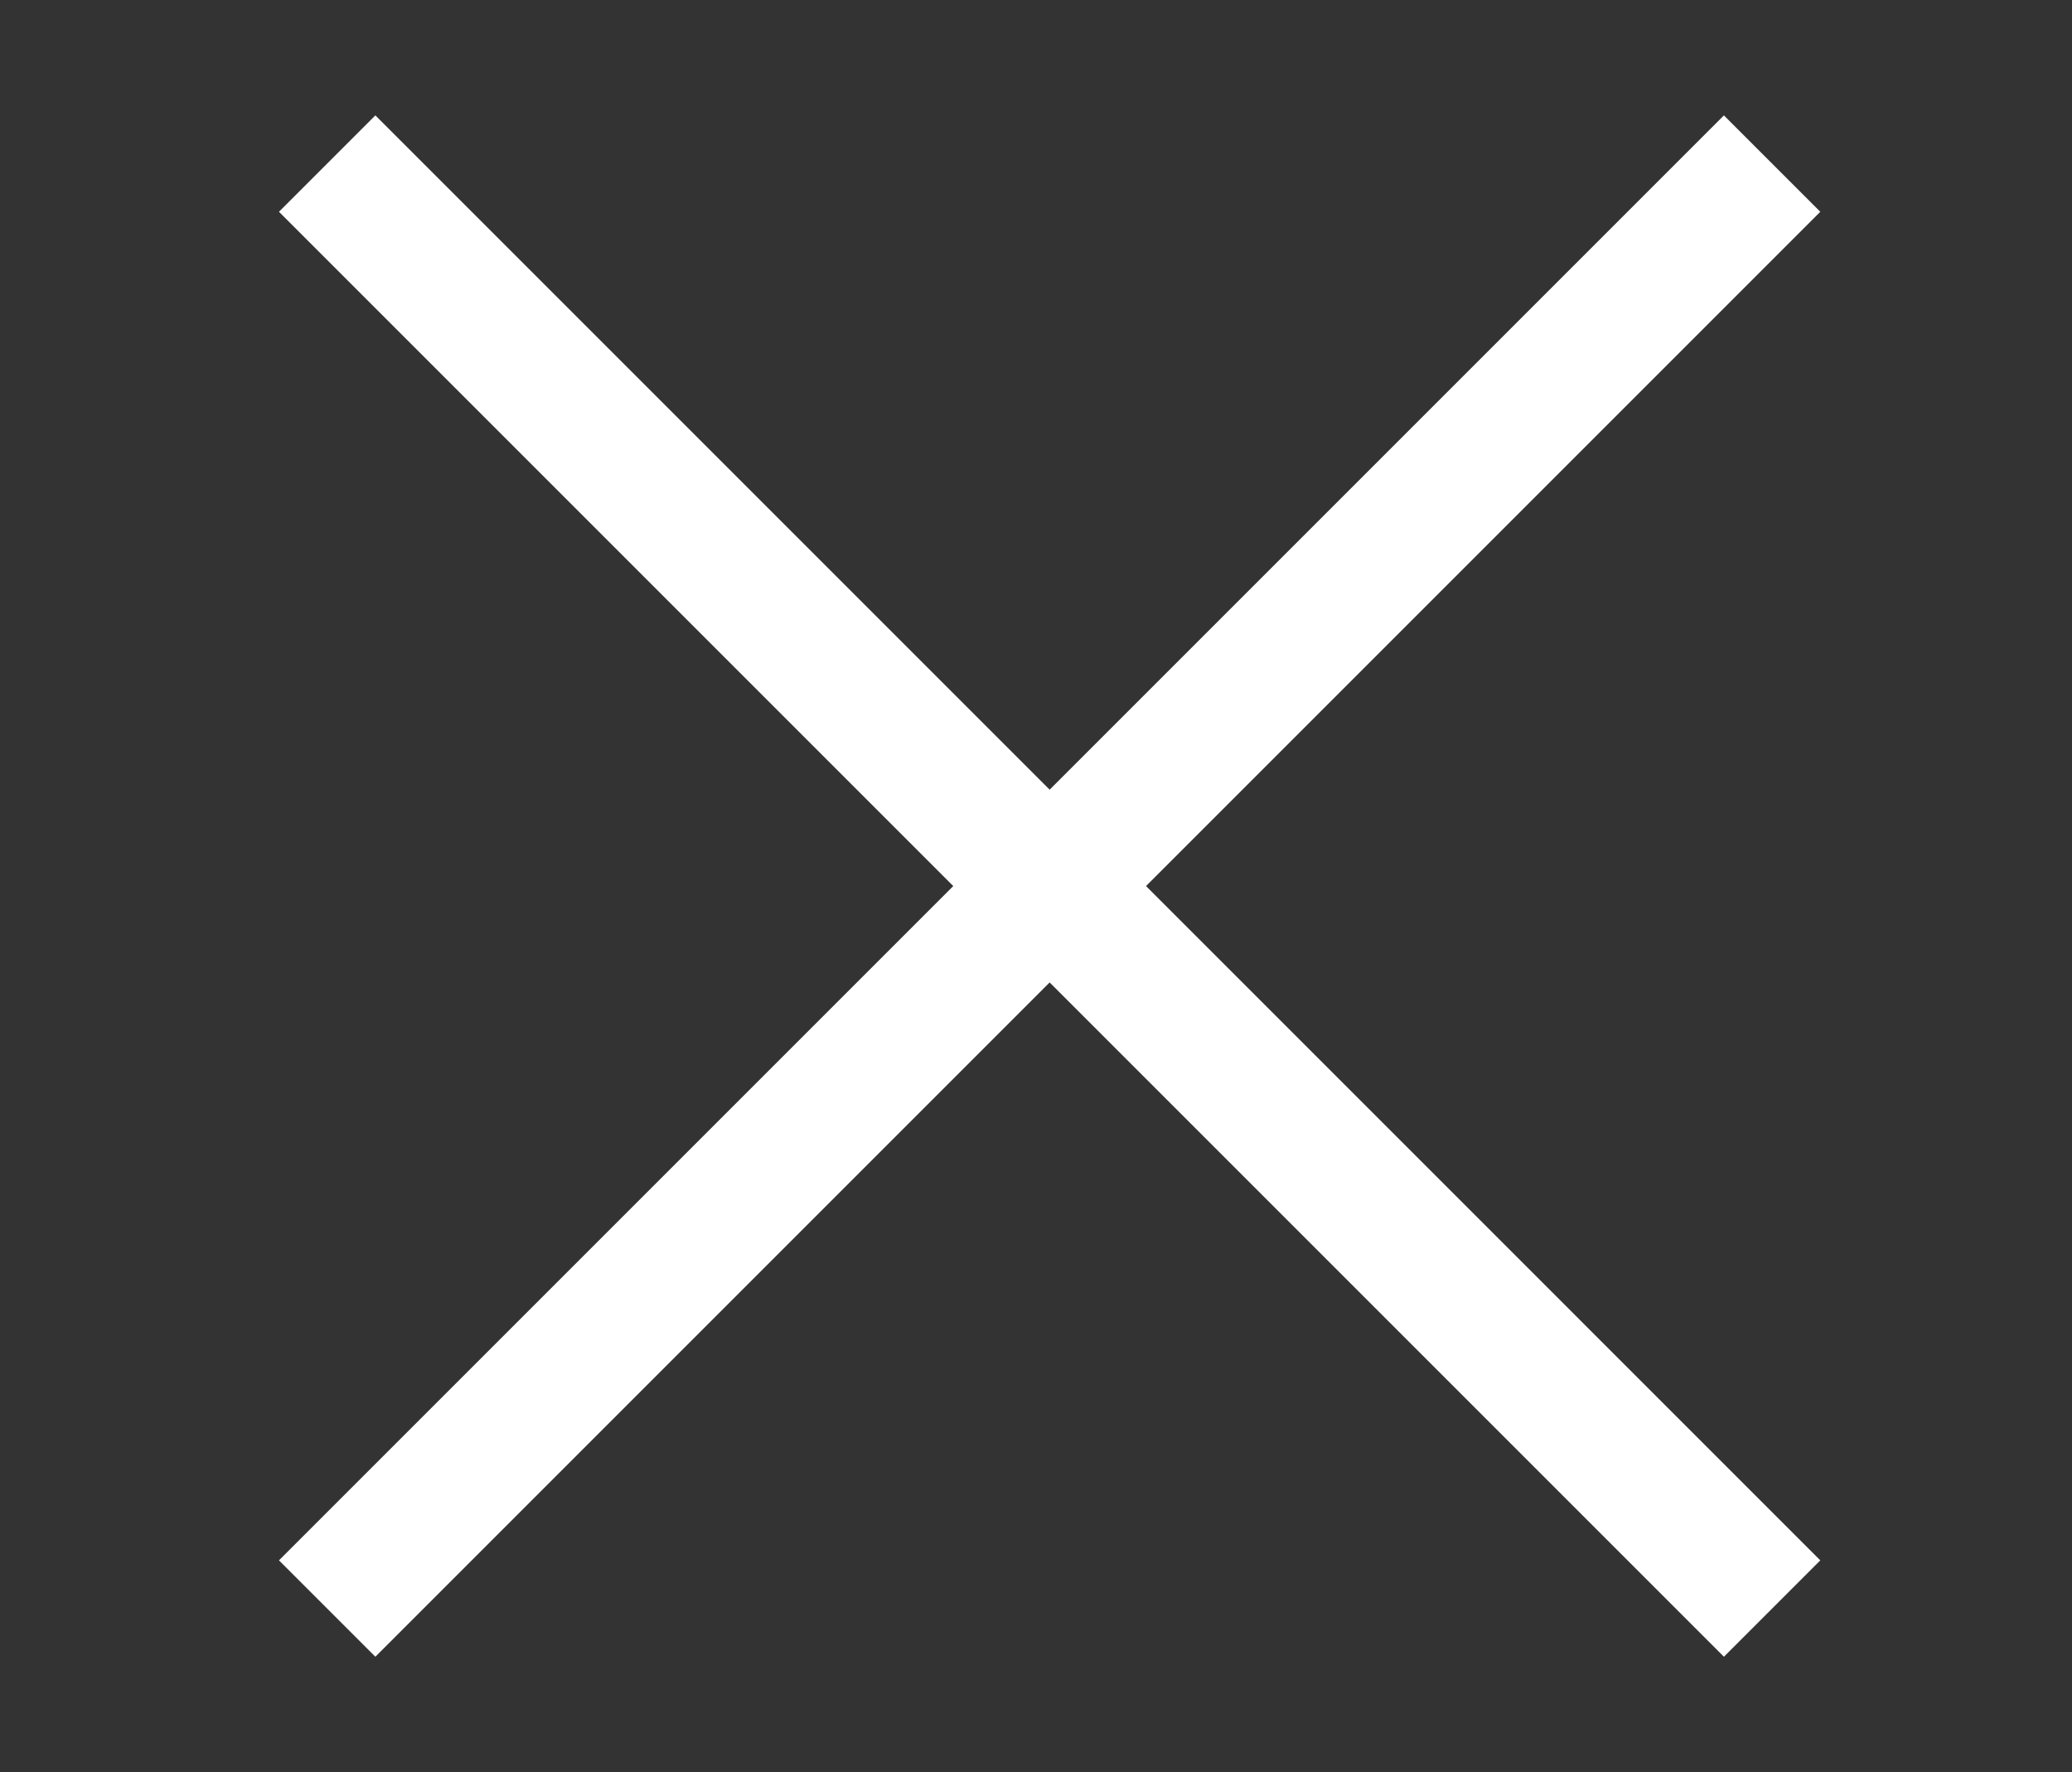
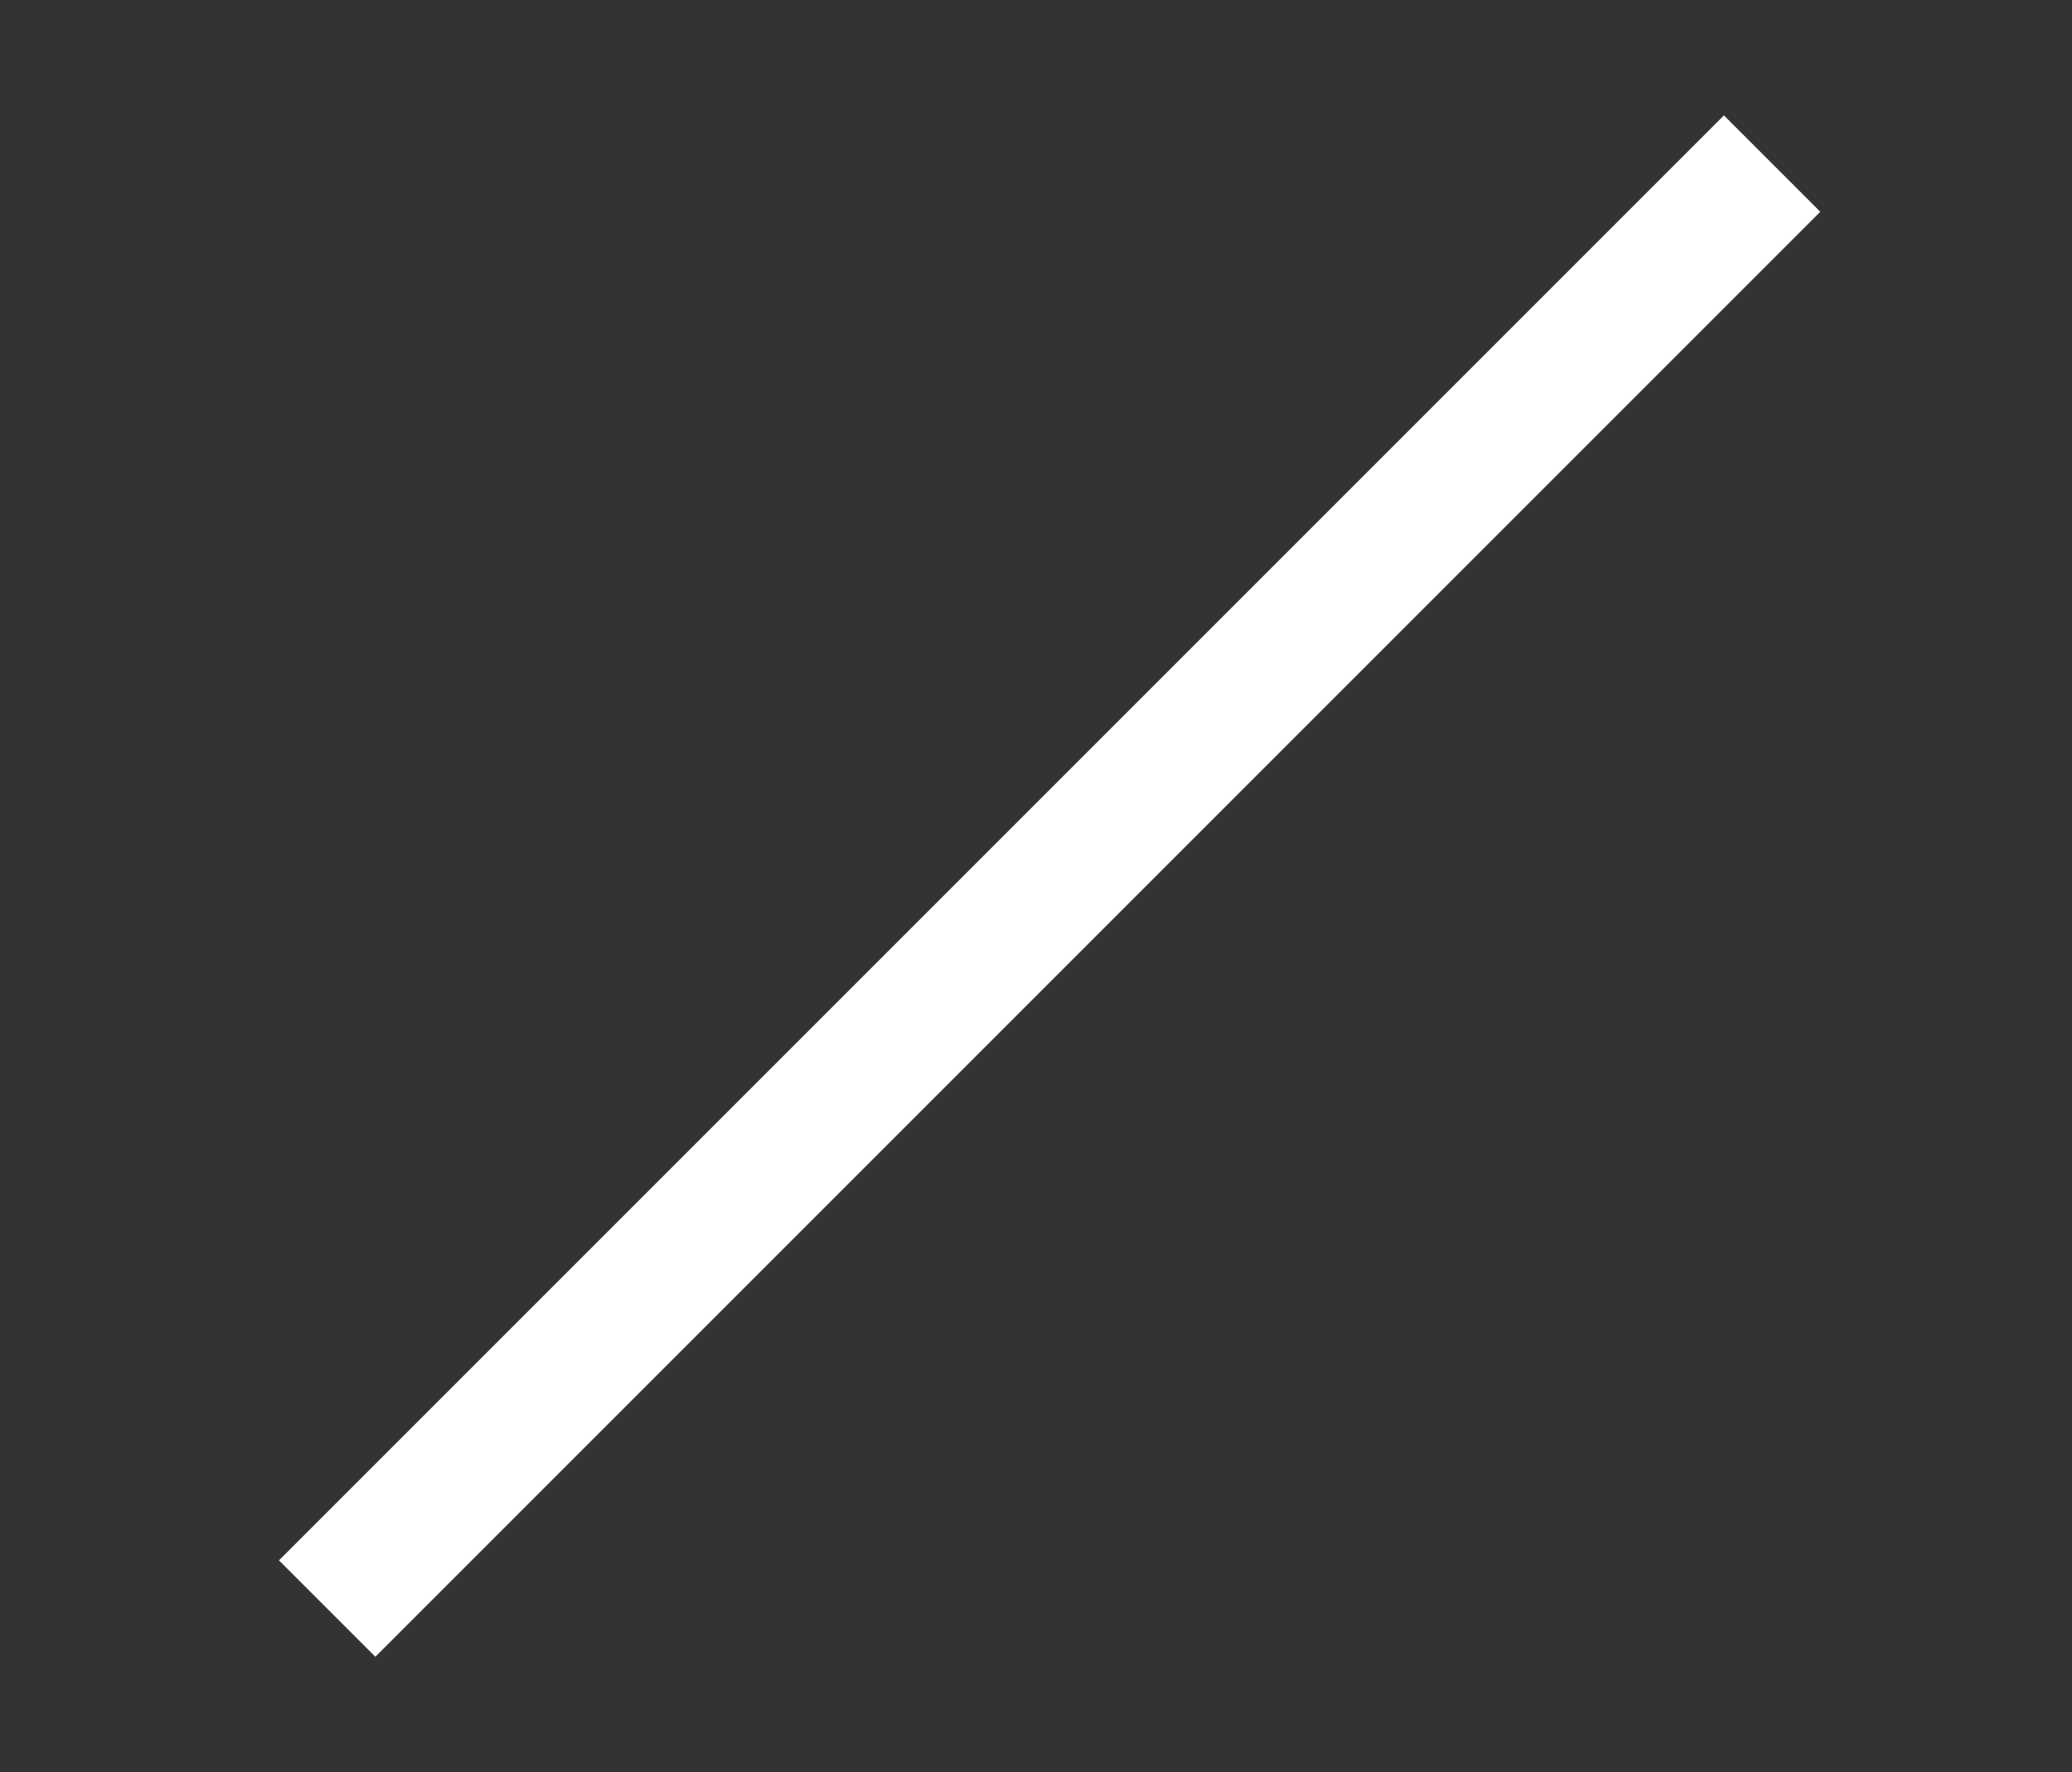
<svg xmlns="http://www.w3.org/2000/svg" version="1.1" id="Ebene_1" x="0px" y="0px" viewBox="0 0 15.2 13" style="enable-background:new 0 0 15.2 13;" xml:space="preserve">
  <rect x="0" y="0" width="15.2" height="13" fill="#333333" stroke="none" />
  <style type="text/css">
	.st0{fill:none;stroke:#FFFFFF;}
</style>
-   <line id="Linie_2" class="st0" x1="2.4" y1="1.2" x2="13" y2="11.8" />
  <line id="Linie_2_00000048471165348276168480000000134714516881400743_" class="st0" x1="13" y1="1.2" x2="2.4" y2="11.8" />
</svg>